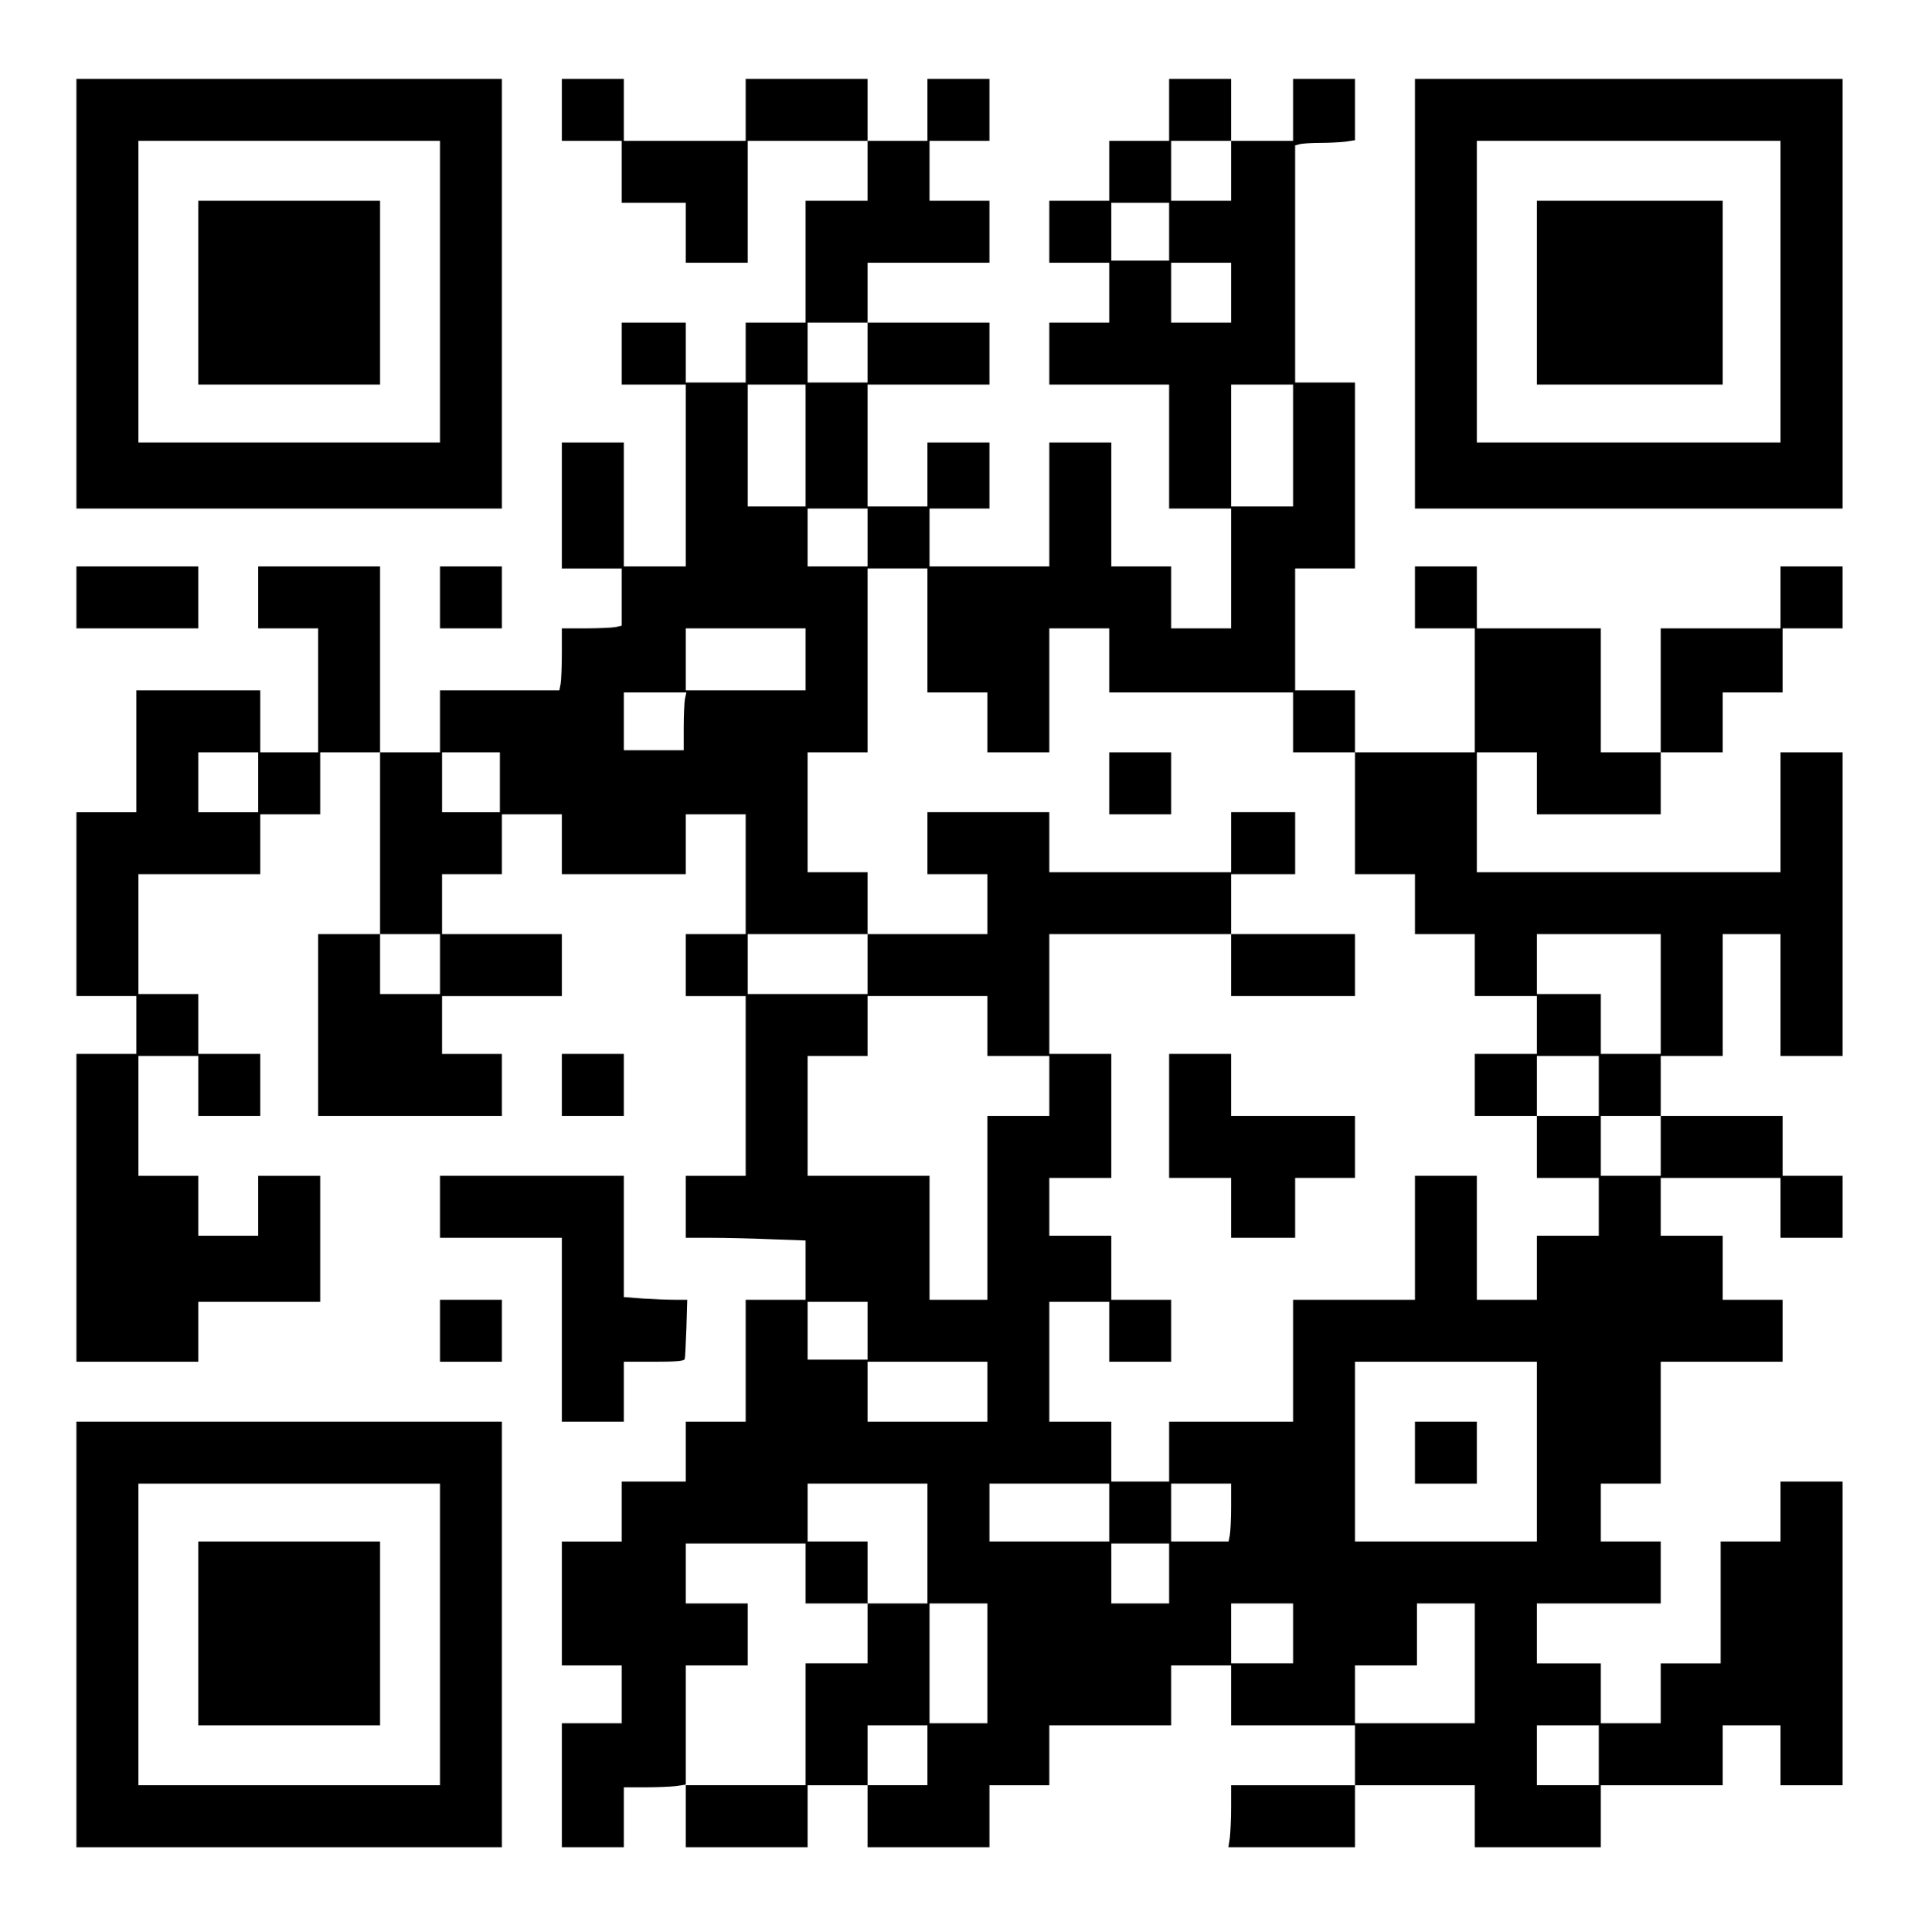
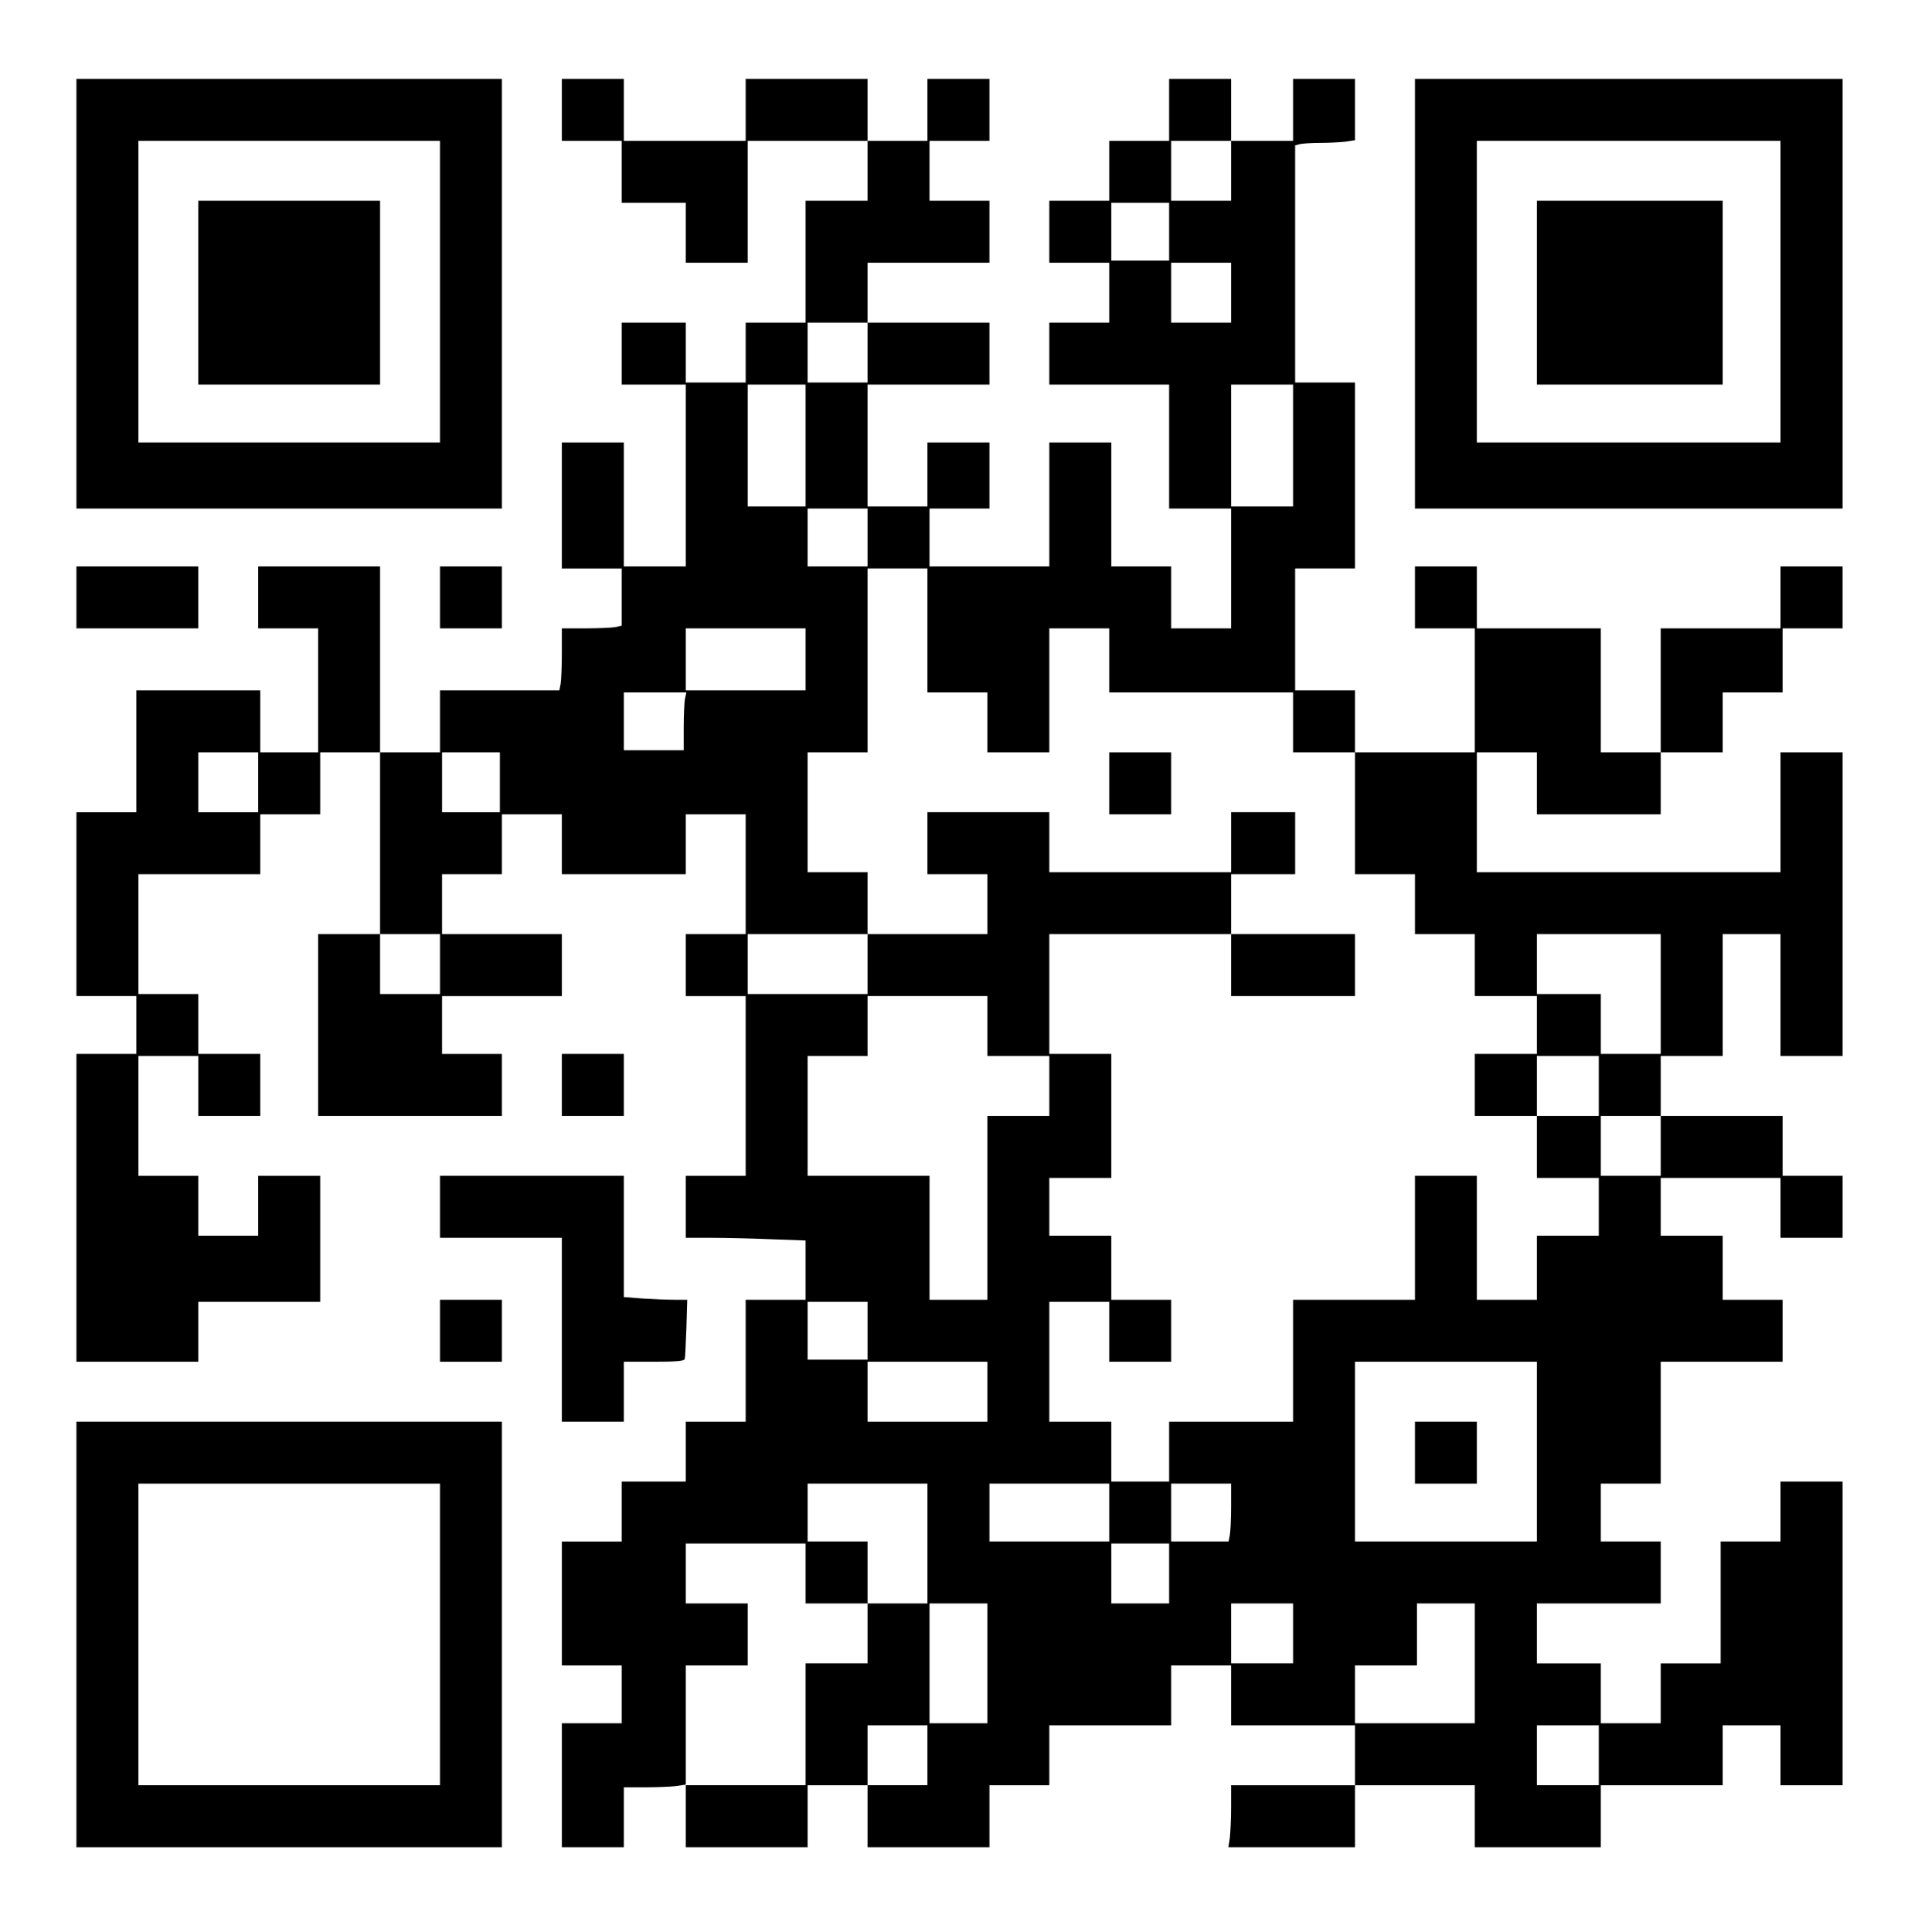
<svg xmlns="http://www.w3.org/2000/svg" version="1.0" width="697pt" height="701pt" viewBox="0 0 930 935" preserveAspectRatio="xMidYMid meet">
  <g transform="translate(0,935) scale(0.1,-0.1)" fill="#000000" stroke="none">
    <path d="M370 7930 l0 -1040 1030 0 1030 0 0 1040 0 1040 -1030 0 -1030 0 0 -1040z m1760 10 l0 -730 -730 0 -730 0 0 730 0 730 730 0 730 0 0 -730z" />
    <path d="M960 7935 l0 -445 440 0 440 0 0 445 0 445 -440 0 -440 0 0 -445z" />
    <path d="M2720 8820 l0 -150 145 0 145 0 0 -150 0 -150 155 0 155 0 0 -145 0 -145 150 0 150 0 0 295 0 295 290 0 290 0 0 -145 0 -145 -150 0 -150 0 0 -295 0 -295 -145 0 -145 0 0 -145 0 -145 -145 0 -145 0 0 145 0 145 -155 0 -155 0 0 -150 0 -150 155 0 155 0 0 -440 0 -440 -150 0 -150 0 0 300 0 300 -150 0 -150 0 0 -305 0 -305 145 0 145 0 0 -139 0 -138 -31 -7 c-17 -3 -83 -6 -145 -6 l-114 0 0 -119 c0 -65 -3 -133 -6 -150 l-6 -31 -289 0 -289 0 0 -150 0 -150 -145 0 -145 0 0 450 0 450 -295 0 -295 0 0 -150 0 -150 145 0 145 0 0 -300 0 -300 -140 0 -140 0 0 150 0 150 -300 0 -300 0 0 -295 0 -295 -145 0 -145 0 0 -445 0 -445 145 0 145 0 0 -140 0 -140 -145 0 -145 0 0 -745 0 -745 295 0 295 0 0 145 0 145 295 0 295 0 0 305 0 305 -150 0 -150 0 0 -145 0 -145 -145 0 -145 0 0 145 0 145 -145 0 -145 0 0 290 0 290 145 0 145 0 0 -145 0 -145 150 0 150 0 0 150 0 150 -150 0 -150 0 0 145 0 145 -145 0 -145 0 0 290 0 290 295 0 295 0 0 145 0 145 145 0 145 0 0 150 0 150 145 0 145 0 0 -440 0 -440 -150 0 -150 0 0 -440 0 -440 445 0 445 0 0 150 0 150 -145 0 -145 0 0 140 0 140 290 0 290 0 0 150 0 150 -290 0 -290 0 0 145 0 145 145 0 145 0 0 145 0 145 145 0 145 0 0 -145 0 -145 300 0 300 0 0 145 0 145 145 0 145 0 0 -290 0 -290 -145 0 -145 0 0 -150 0 -150 145 0 145 0 0 -435 0 -435 -145 0 -145 0 0 -150 0 -150 123 0 c68 0 199 -3 290 -7 l167 -6 0 -144 0 -143 -145 0 -145 0 0 -295 0 -295 -145 0 -145 0 0 -145 0 -145 -155 0 -155 0 0 -145 0 -145 -145 0 -145 0 0 -300 0 -300 145 0 145 0 0 -140 0 -140 -145 0 -145 0 0 -300 0 -300 150 0 150 0 0 145 0 145 104 0 c57 0 124 3 150 6 l46 7 0 -152 0 -151 295 0 295 0 0 150 0 150 145 0 145 0 0 -150 0 -150 295 0 295 0 0 150 0 150 145 0 145 0 0 145 0 145 295 0 295 0 0 145 0 145 145 0 145 0 0 -145 0 -145 300 0 300 0 0 -145 0 -145 -300 0 -300 0 0 -104 c0 -57 -3 -124 -6 -150 l-7 -46 307 0 306 0 0 150 0 150 290 0 290 0 0 -150 0 -150 305 0 305 0 0 150 0 150 295 0 295 0 0 145 0 145 140 0 140 0 0 -145 0 -145 150 0 150 0 0 735 0 735 -150 0 -150 0 0 -145 0 -145 -145 0 -145 0 0 -295 0 -295 -145 0 -145 0 0 -145 0 -145 -145 0 -145 0 0 145 0 145 -155 0 -155 0 0 145 0 145 300 0 300 0 0 150 0 150 -145 0 -145 0 0 140 0 140 145 0 145 0 0 295 0 295 295 0 295 0 0 150 0 150 -145 0 -145 0 0 155 0 155 -150 0 -150 0 0 140 0 140 290 0 290 0 0 -145 0 -145 150 0 150 0 0 150 0 150 -145 0 -145 0 0 145 0 145 -295 0 -295 0 0 145 0 145 150 0 150 0 0 295 0 295 140 0 140 0 0 -295 0 -295 150 0 150 0 0 735 0 735 -150 0 -150 0 0 -290 0 -290 -735 0 -735 0 0 290 0 290 145 0 145 0 0 -150 0 -150 300 0 300 0 0 150 0 150 150 0 150 0 0 145 0 145 145 0 145 0 0 155 0 155 145 0 145 0 0 150 0 150 -150 0 -150 0 0 -150 0 -150 -290 0 -290 0 0 -300 0 -300 -145 0 -145 0 0 300 0 300 -300 0 -300 0 0 150 0 150 -150 0 -150 0 0 -150 0 -150 145 0 145 0 0 -300 0 -300 -290 0 -290 0 0 150 0 150 -145 0 -145 0 0 295 0 295 145 0 145 0 0 450 0 450 -145 0 -145 0 0 574 0 574 23 6 c12 3 56 6 98 6 42 0 97 3 123 6 l46 7 0 148 0 149 -150 0 -150 0 0 -150 0 -150 -150 0 -150 0 0 150 0 150 -150 0 -150 0 0 -150 0 -150 -145 0 -145 0 0 -145 0 -145 -145 0 -145 0 0 -150 0 -150 145 0 145 0 0 -145 0 -145 -145 0 -145 0 0 -150 0 -150 290 0 290 0 0 -300 0 -300 150 0 150 0 0 -290 0 -290 -145 0 -145 0 0 150 0 150 -145 0 -145 0 0 300 0 300 -150 0 -150 0 0 -300 0 -300 -290 0 -290 0 0 140 0 140 145 0 145 0 0 160 0 160 -150 0 -150 0 0 -155 0 -155 -145 0 -145 0 0 295 0 295 295 0 295 0 0 150 0 150 -295 0 -295 0 0 145 0 145 295 0 295 0 0 150 0 150 -145 0 -145 0 0 145 0 145 145 0 145 0 0 150 0 150 -150 0 -150 0 0 -150 0 -150 -145 0 -145 0 0 150 0 150 -295 0 -295 0 0 -150 0 -150 -295 0 -295 0 0 150 0 150 -150 0 -150 0 0 -150z m3240 -295 l0 -145 -145 0 -145 0 0 145 0 145 145 0 145 0 0 -145z m-300 -295 l0 -140 -140 0 -140 0 0 140 0 140 140 0 140 0 0 -140z m300 -295 l0 -145 -145 0 -145 0 0 145 0 145 145 0 145 0 0 -145z m-1760 -290 l0 -145 -145 0 -145 0 0 145 0 145 145 0 145 0 0 -145z m-300 -450 l0 -295 -140 0 -140 0 0 295 0 295 140 0 140 0 0 -295z m2360 0 l0 -295 -150 0 -150 0 0 295 0 295 150 0 150 0 0 -295z m-2060 -445 l0 -140 -145 0 -145 0 0 140 0 140 145 0 145 0 0 -140z m290 -450 l0 -300 145 0 145 0 0 -145 0 -145 150 0 150 0 0 300 0 300 145 0 145 0 0 -155 0 -155 445 0 445 0 0 -145 0 -145 150 0 150 0 0 -295 0 -295 145 0 145 0 0 -145 0 -145 145 0 145 0 0 -150 0 -150 150 0 150 0 0 -140 0 -140 -150 0 -150 0 0 -150 0 -150 150 0 150 0 0 145 0 145 150 0 150 0 0 -145 0 -145 -150 0 -150 0 0 -150 0 -150 150 0 150 0 0 -140 0 -140 -150 0 -150 0 0 -155 0 -155 -145 0 -145 0 0 300 0 300 -150 0 -150 0 0 -300 0 -300 -295 0 -295 0 0 -295 0 -295 -300 0 -300 0 0 -145 0 -145 -140 0 -140 0 0 145 0 145 -150 0 -150 0 0 290 0 290 145 0 145 0 0 -145 0 -145 150 0 150 0 0 150 0 150 -145 0 -145 0 0 155 0 155 -150 0 -150 0 0 140 0 140 150 0 150 0 0 300 0 300 -150 0 -150 0 0 290 0 290 440 0 440 0 0 145 0 145 155 0 155 0 0 150 0 150 -155 0 -155 0 0 -145 0 -145 -440 0 -440 0 0 145 0 145 -295 0 -295 0 0 -150 0 -150 145 0 145 0 0 -145 0 -145 -290 0 -290 0 0 -145 0 -145 -290 0 -290 0 0 145 0 145 290 0 290 0 0 150 0 150 -145 0 -145 0 0 290 0 290 145 0 145 0 0 445 0 445 145 0 145 0 0 -300z m-590 -140 l0 -150 -290 0 -290 0 0 150 0 150 290 0 290 0 0 -150z m-584 -191 c-3 -17 -6 -80 -6 -140 l0 -109 -145 0 -145 0 0 140 0 140 151 0 152 0 -7 -31z m-2066 -404 l0 -145 -145 0 -145 0 0 145 0 145 145 0 145 0 0 -145z m1170 0 l0 -145 -140 0 -140 0 0 145 0 145 140 0 140 0 0 -145z m-290 -880 l0 -145 -145 0 -145 0 0 145 0 145 145 0 145 0 0 -145z m5910 -145 l0 -290 -145 0 -145 0 0 145 0 145 -155 0 -155 0 0 145 0 145 300 0 300 0 0 -290z m-3260 -155 l0 -145 150 0 150 0 0 -145 0 -145 -150 0 -150 0 0 -445 0 -445 -140 0 -140 0 0 300 0 300 -295 0 -295 0 0 290 0 290 145 0 145 0 0 145 0 145 290 0 290 0 0 -145z m3260 -580 l0 -145 -145 0 -145 0 0 145 0 145 145 0 145 0 0 -145z m-3840 -895 l0 -140 -145 0 -145 0 0 140 0 140 145 0 145 0 0 -140z m580 -295 l0 -145 -290 0 -290 0 0 145 0 145 290 0 290 0 0 -145z m2660 -290 l0 -435 -440 0 -440 0 0 435 0 435 440 0 440 0 0 -435z m-2950 -445 l0 -290 -145 0 -145 0 0 -145 0 -145 -150 0 -150 0 0 -295 0 -295 -290 0 -290 0 0 290 0 290 150 0 150 0 0 150 0 150 -150 0 -150 0 0 145 0 145 290 0 290 0 0 -145 0 -145 150 0 150 0 0 150 0 150 -145 0 -145 0 0 140 0 140 290 0 290 0 0 -290z m880 150 l0 -140 -290 0 -290 0 0 140 0 140 290 0 290 0 0 -140z m590 31 c0 -60 -3 -123 -6 -140 l-6 -31 -139 0 -139 0 0 140 0 140 145 0 145 0 0 -109z m-300 -326 l0 -145 -140 0 -140 0 0 145 0 145 140 0 140 0 0 -145z m-880 -435 l0 -290 -140 0 -140 0 0 290 0 290 140 0 140 0 0 -290z m1480 145 l0 -145 -150 0 -150 0 0 145 0 145 150 0 150 0 0 -145z m880 -145 l0 -290 -290 0 -290 0 0 140 0 140 150 0 150 0 0 150 0 150 140 0 140 0 0 -290z m-2650 -445 l0 -145 -145 0 -145 0 0 145 0 145 145 0 145 0 0 -145z m3250 0 l0 -145 -150 0 -150 0 0 145 0 145 150 0 150 0 0 -145z" />
    <path d="M5370 5560 l0 -150 150 0 150 0 0 150 0 150 -150 0 -150 0 0 -150z" />
    <path d="M5960 4680 l0 -150 300 0 300 0 0 150 0 150 -300 0 -300 0 0 -150z" />
-     <path d="M5660 3950 l0 -300 150 0 150 0 0 -145 0 -145 155 0 155 0 0 145 0 145 145 0 145 0 0 150 0 150 -300 0 -300 0 0 150 0 150 -150 0 -150 0 0 -300z" />
    <path d="M6850 2320 l0 -150 150 0 150 0 0 150 0 150 -150 0 -150 0 0 -150z" />
    <path d="M6850 7930 l0 -1040 1035 0 1035 0 0 1040 0 1040 -1035 0 -1035 0 0 -1040z m1770 10 l0 -730 -735 0 -735 0 0 730 0 730 735 0 735 0 0 -730z" />
    <path d="M7440 7935 l0 -445 450 0 450 0 0 445 0 445 -450 0 -450 0 0 -445z" />
    <path d="M370 6460 l0 -150 295 0 295 0 0 150 0 150 -295 0 -295 0 0 -150z" />
    <path d="M2130 6460 l0 -150 150 0 150 0 0 150 0 150 -150 0 -150 0 0 -150z" />
    <path d="M2720 4100 l0 -150 150 0 150 0 0 150 0 150 -150 0 -150 0 0 -150z" />
    <path d="M2130 3510 l0 -150 295 0 295 0 0 -445 0 -445 150 0 150 0 0 145 0 145 145 0 c108 0 147 3 150 13 2 6 5 74 8 150 l4 137 -62 0 c-34 0 -103 3 -153 6 l-92 7 0 293 0 294 -445 0 -445 0 0 -150z" />
    <path d="M2130 2910 l0 -150 150 0 150 0 0 150 0 150 -150 0 -150 0 0 -150z" />
    <path d="M370 1440 l0 -1030 1030 0 1030 0 0 1030 0 1030 -1030 0 -1030 0 0 -1030z m1760 0 l0 -730 -730 0 -730 0 0 730 0 730 730 0 730 0 0 -730z" />
-     <path d="M960 1445 l0 -445 440 0 440 0 0 445 0 445 -440 0 -440 0 0 -445z" />
+     <path d="M960 1445 z" />
  </g>
</svg>